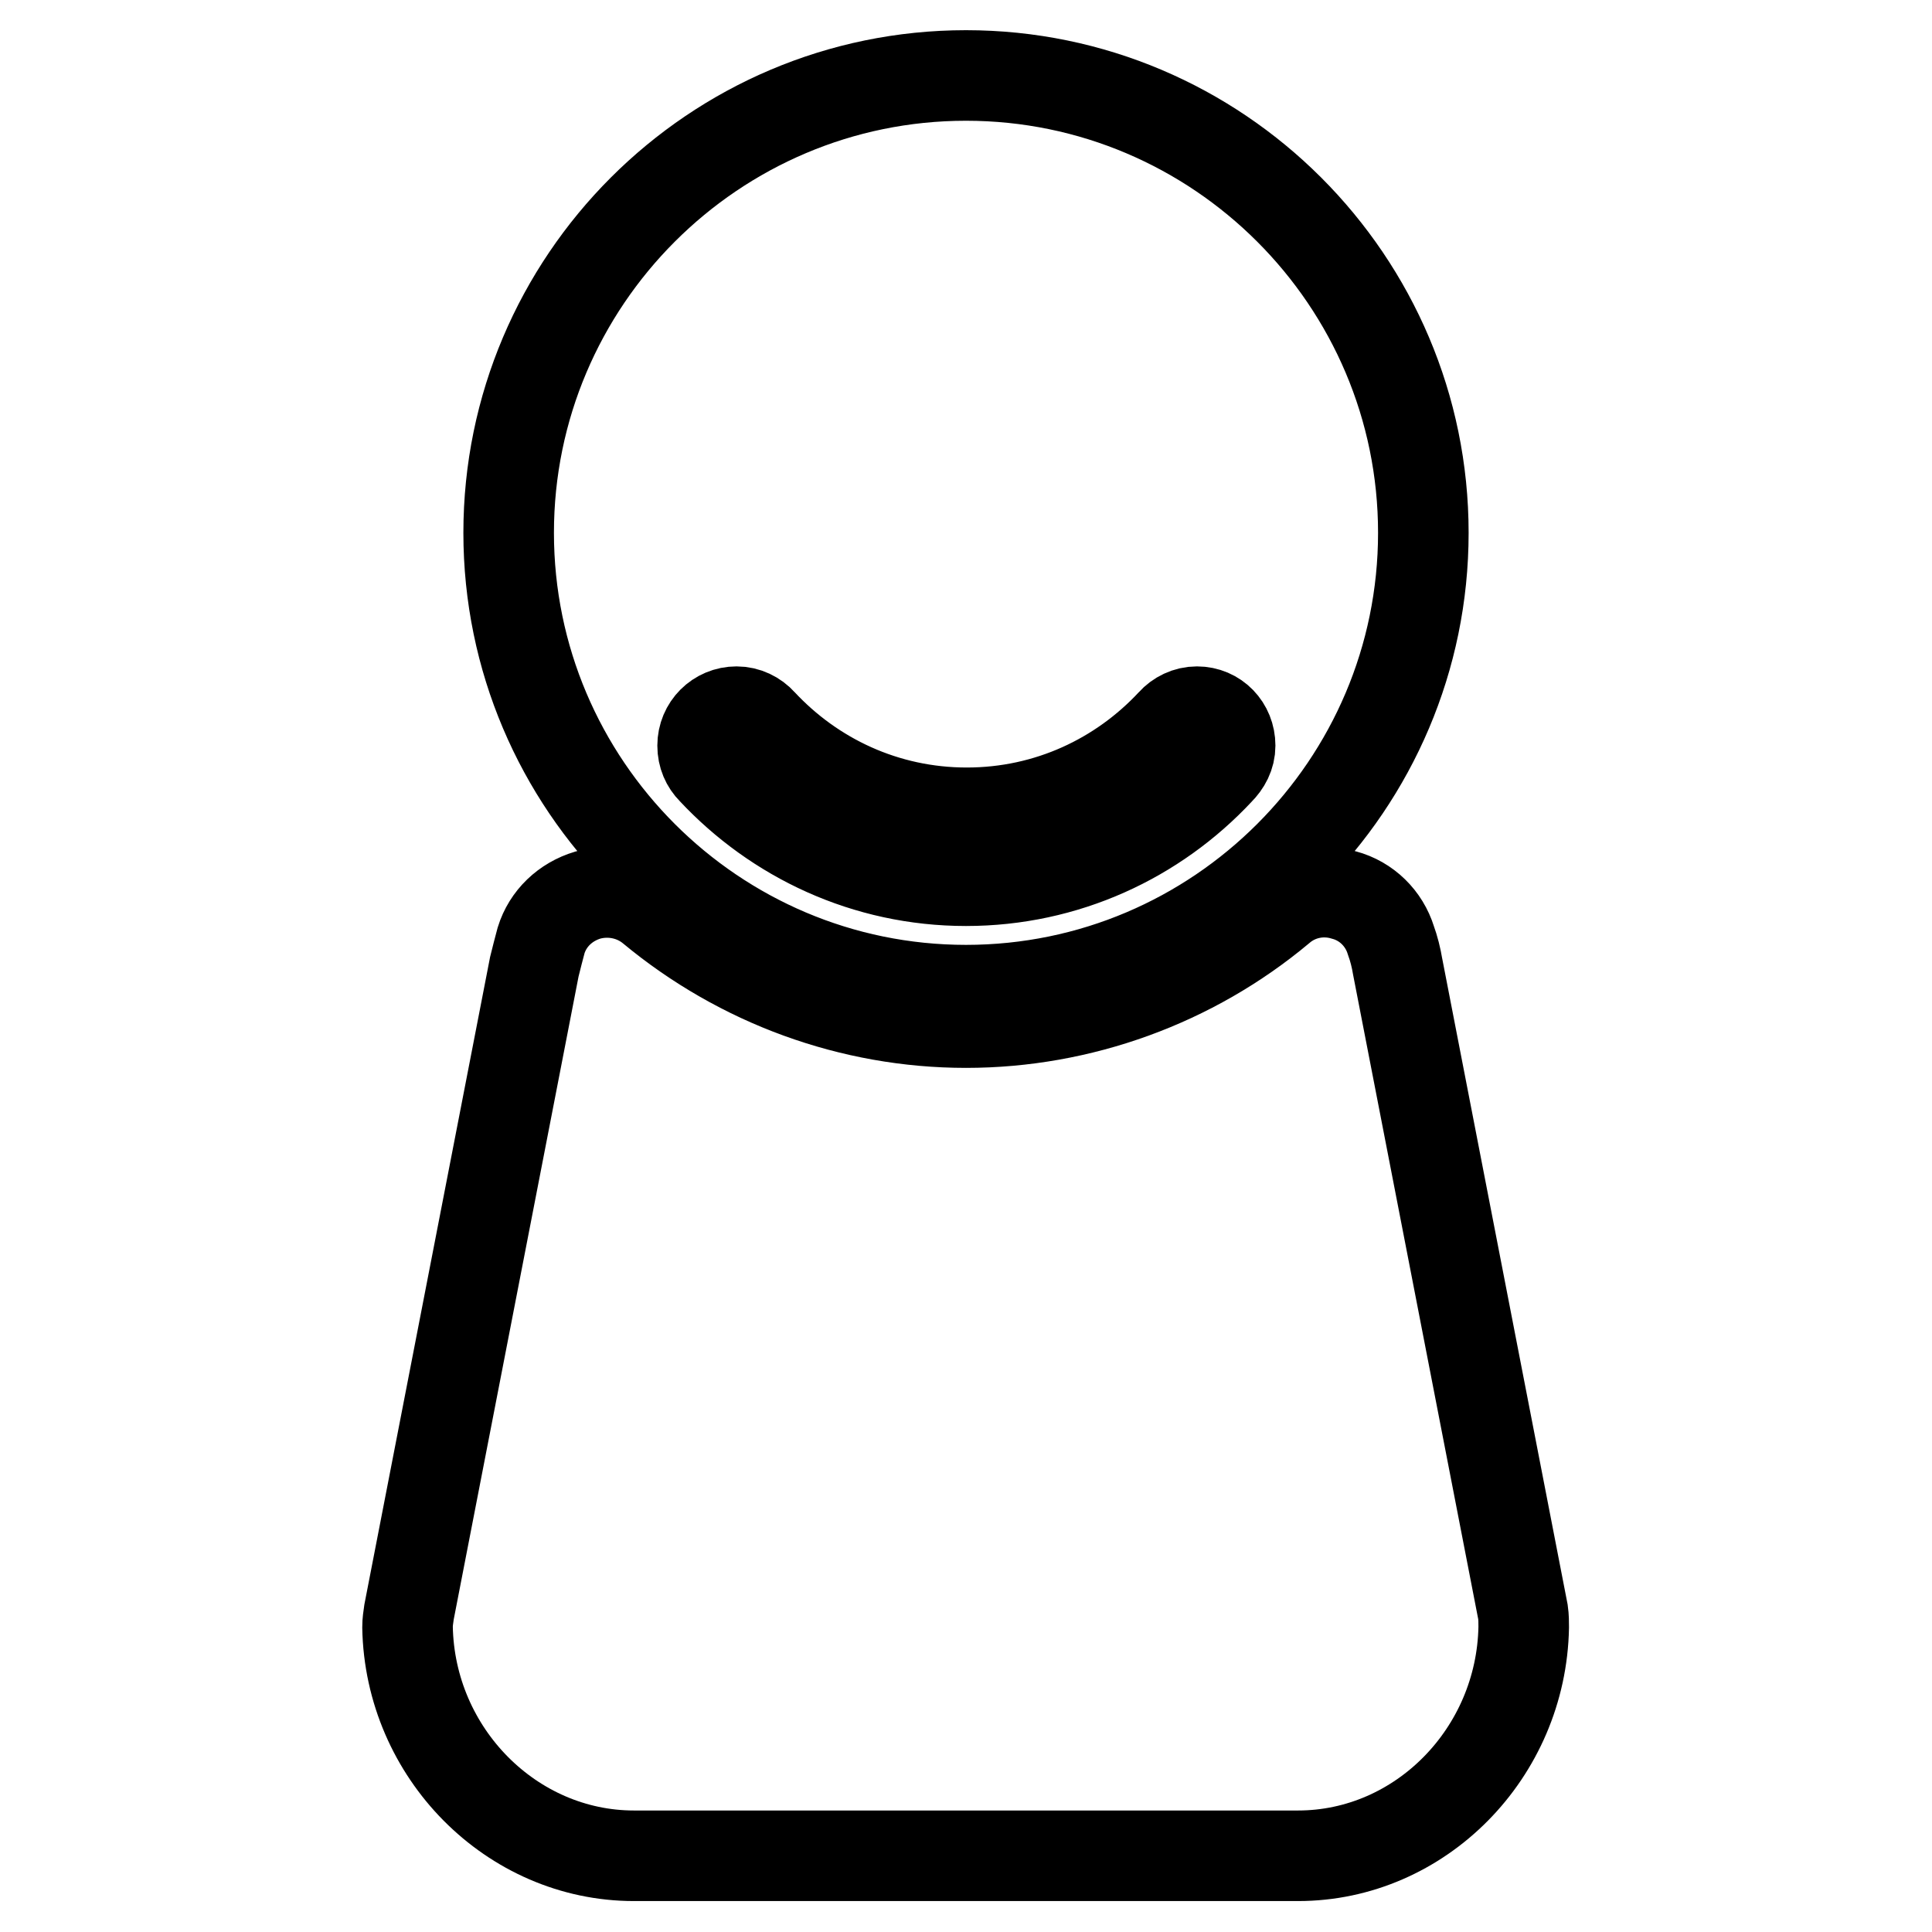
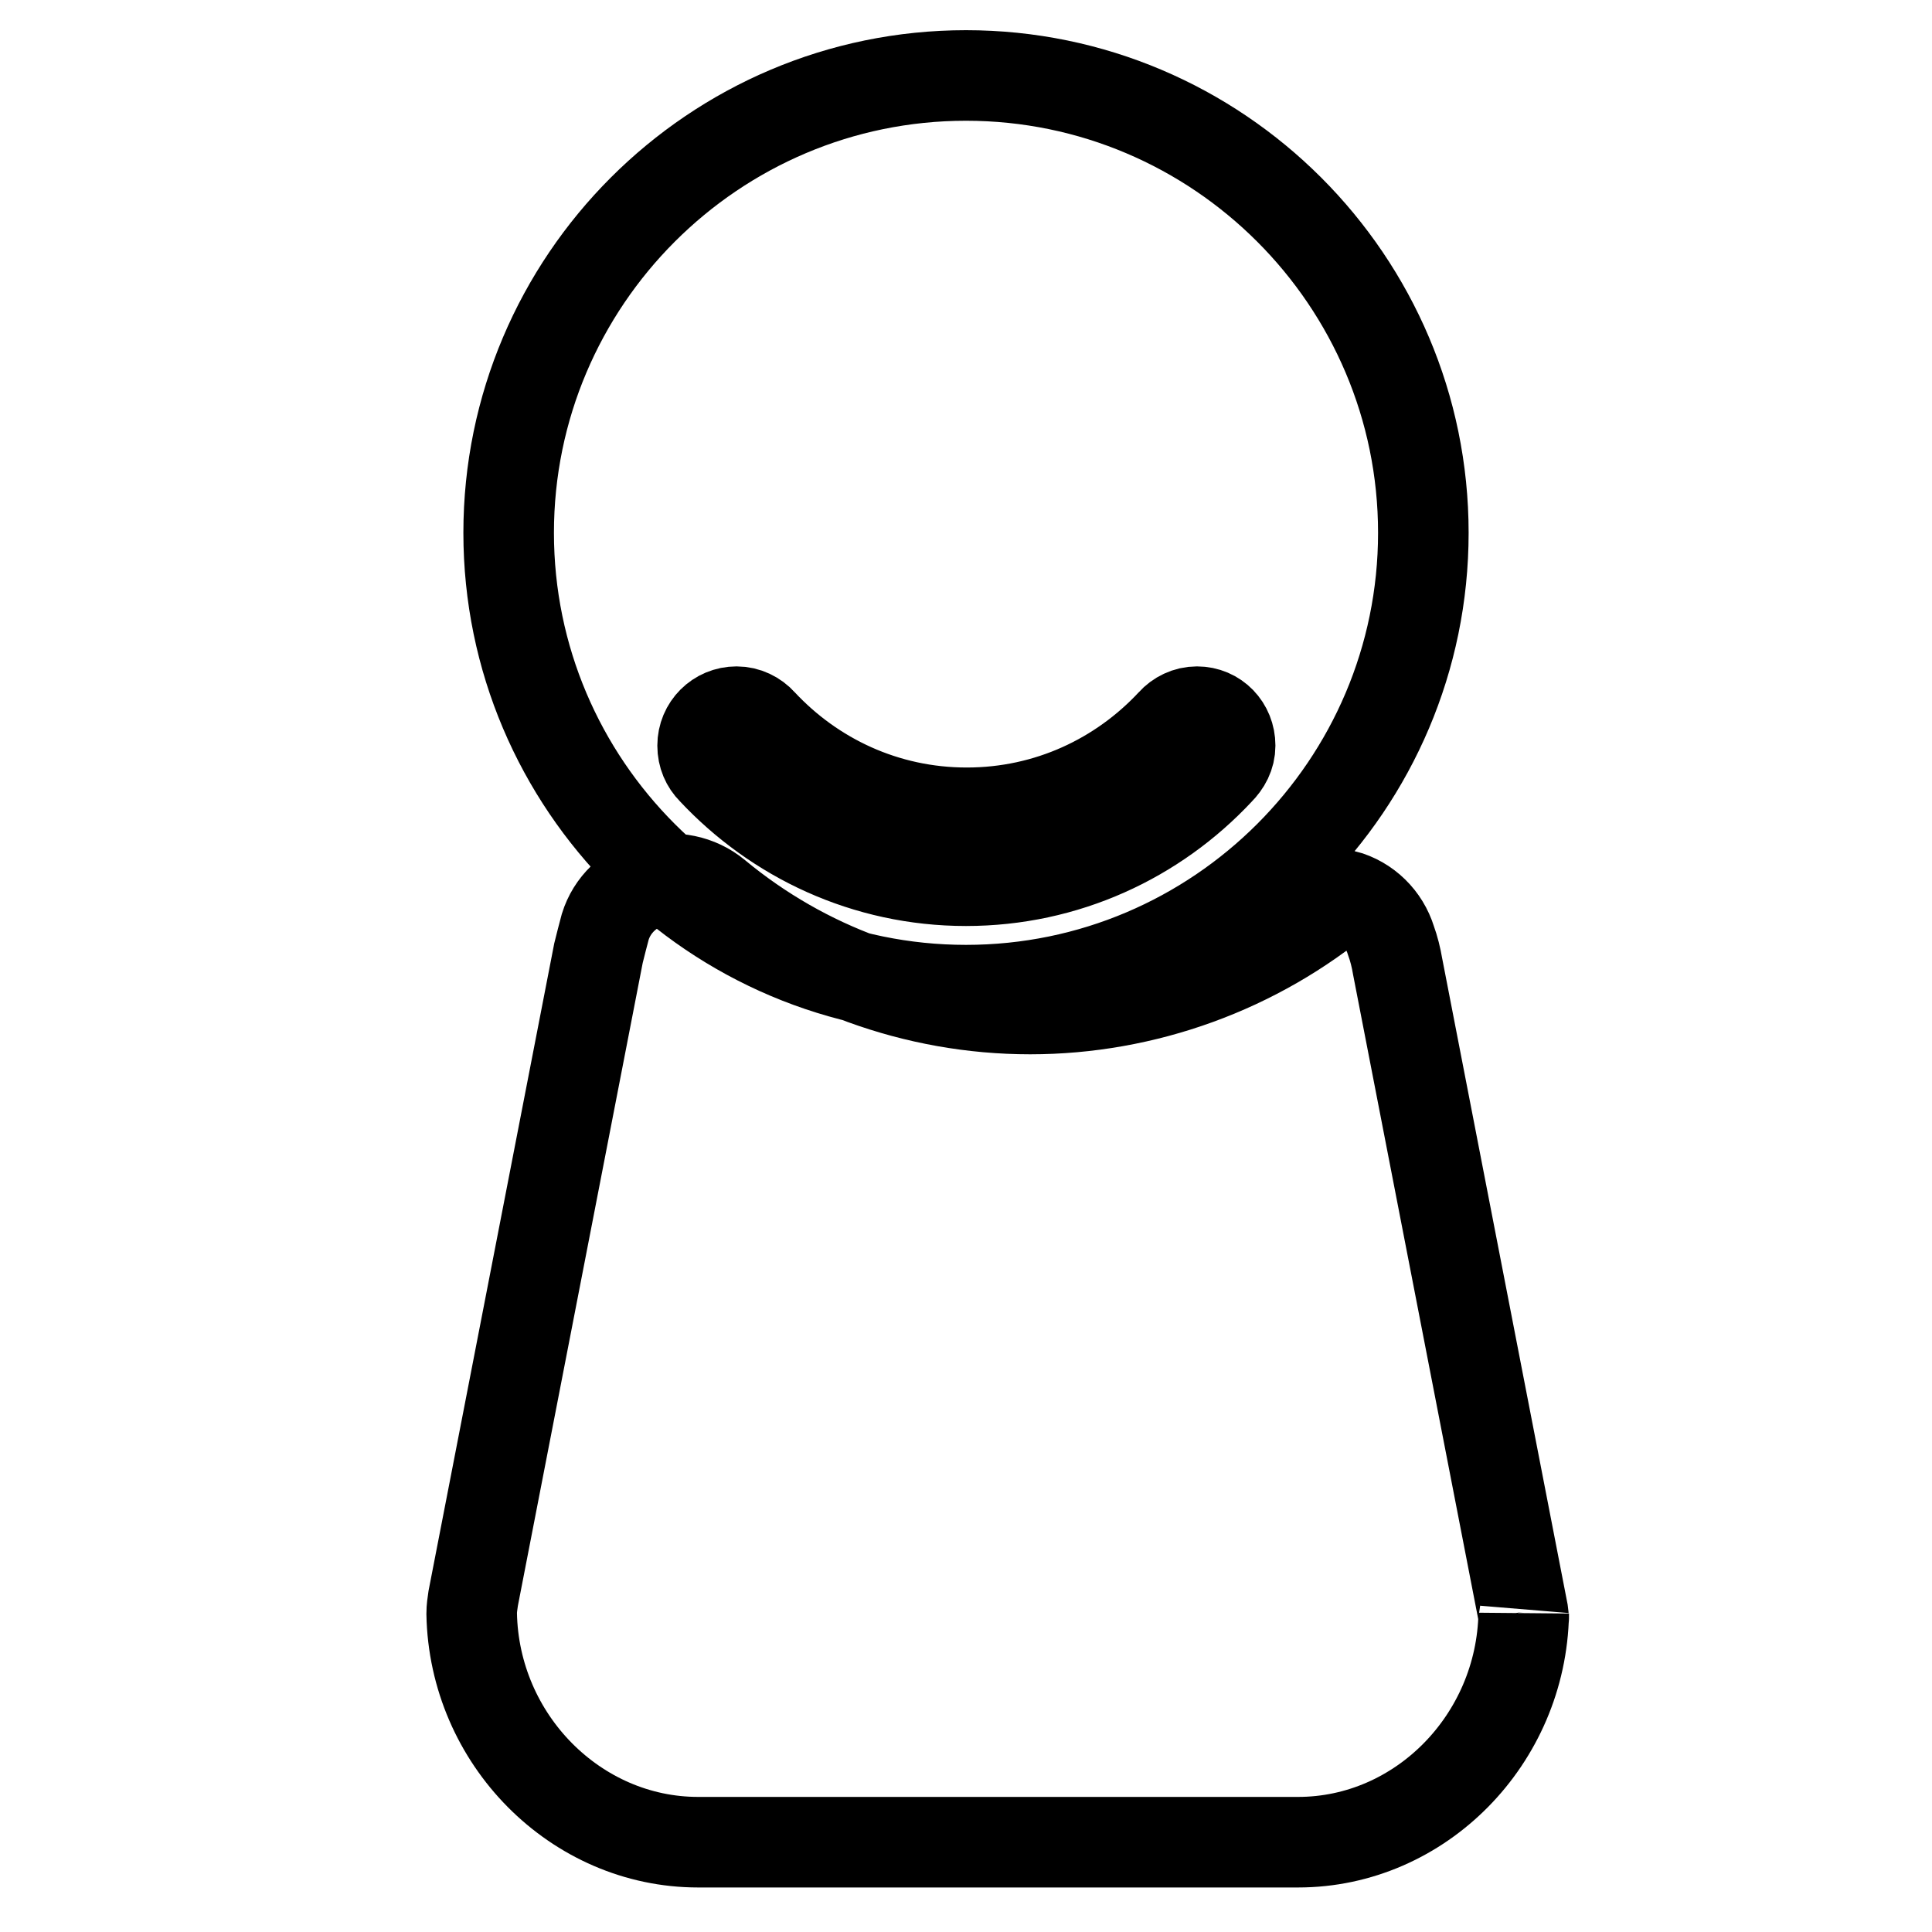
<svg xmlns="http://www.w3.org/2000/svg" version="1.1" x="0px" y="0px" viewBox="0 0 256 256" enable-background="new 0 0 256 256" xml:space="preserve">
  <g>
-     <path stroke-width="12" fill-opacity="0" stroke="#000000" d="M128,131.2c33.4,0,60.6-27.2,60.6-60.6c0-33.4-27.2-60.6-60.6-60.6c-33.4,0-60.6,27.2-60.6,60.6 C67.4,104,94.6,131.2,128,131.2z M97.6,94.3c1.3,0,2.5,0.6,3.3,1.5h0c6.8,7.3,16.4,11.9,27.2,11.9s20.4-4.6,27.2-11.9h0 c0.8-0.9,2-1.5,3.3-1.5c2.5,0,4.4,2,4.4,4.5c0,1.3-0.6,2.4-1.5,3.3c-8.4,9-20.3,14.6-33.5,14.6c-13.3,0-25.2-5.7-33.6-14.7 c-0.8-0.8-1.3-1.9-1.3-3.2C93.1,96.3,95.1,94.3,97.6,94.3L97.6,94.3z M201.8,213.6l-16.6-85.5c-0.2-1.2-0.5-2.4-0.9-3.5 c-0.9-2.9-3.2-5.2-6.2-6c-3-0.9-6.2-0.2-8.5,1.8c-11.6,9.7-26.4,15.1-41.6,15.1s-29.9-5.4-41.6-15.1c-2.4-2-5.6-2.6-8.5-1.8 c-3,0.9-5.3,3.1-6.2,6c-0.3,1.1-0.6,2.3-0.9,3.5l-16.6,85.5c-0.1,0.7-0.2,1.3-0.2,2c0.3,16.7,13.8,30.3,30,30.3H172 c16.2,0,29.6-13.6,29.9-30.3C201.9,215,201.9,214.3,201.8,213.6z" />
+     <path stroke-width="12" fill-opacity="0" stroke="#000000" d="M128,131.2c33.4,0,60.6-27.2,60.6-60.6c0-33.4-27.2-60.6-60.6-60.6c-33.4,0-60.6,27.2-60.6,60.6 C67.4,104,94.6,131.2,128,131.2z M97.6,94.3c1.3,0,2.5,0.6,3.3,1.5h0c6.8,7.3,16.4,11.9,27.2,11.9s20.4-4.6,27.2-11.9h0 c0.8-0.9,2-1.5,3.3-1.5c2.5,0,4.4,2,4.4,4.5c0,1.3-0.6,2.4-1.5,3.3c-8.4,9-20.3,14.6-33.5,14.6c-13.3,0-25.2-5.7-33.6-14.7 c-0.8-0.8-1.3-1.9-1.3-3.2C93.1,96.3,95.1,94.3,97.6,94.3L97.6,94.3z M201.8,213.6l-16.6-85.5c-0.2-1.2-0.5-2.4-0.9-3.5 c-0.9-2.9-3.2-5.2-6.2-6c-11.6,9.7-26.4,15.1-41.6,15.1s-29.9-5.4-41.6-15.1c-2.4-2-5.6-2.6-8.5-1.8 c-3,0.9-5.3,3.1-6.2,6c-0.3,1.1-0.6,2.3-0.9,3.5l-16.6,85.5c-0.1,0.7-0.2,1.3-0.2,2c0.3,16.7,13.8,30.3,30,30.3H172 c16.2,0,29.6-13.6,29.9-30.3C201.9,215,201.9,214.3,201.8,213.6z" />
  </g>
</svg>